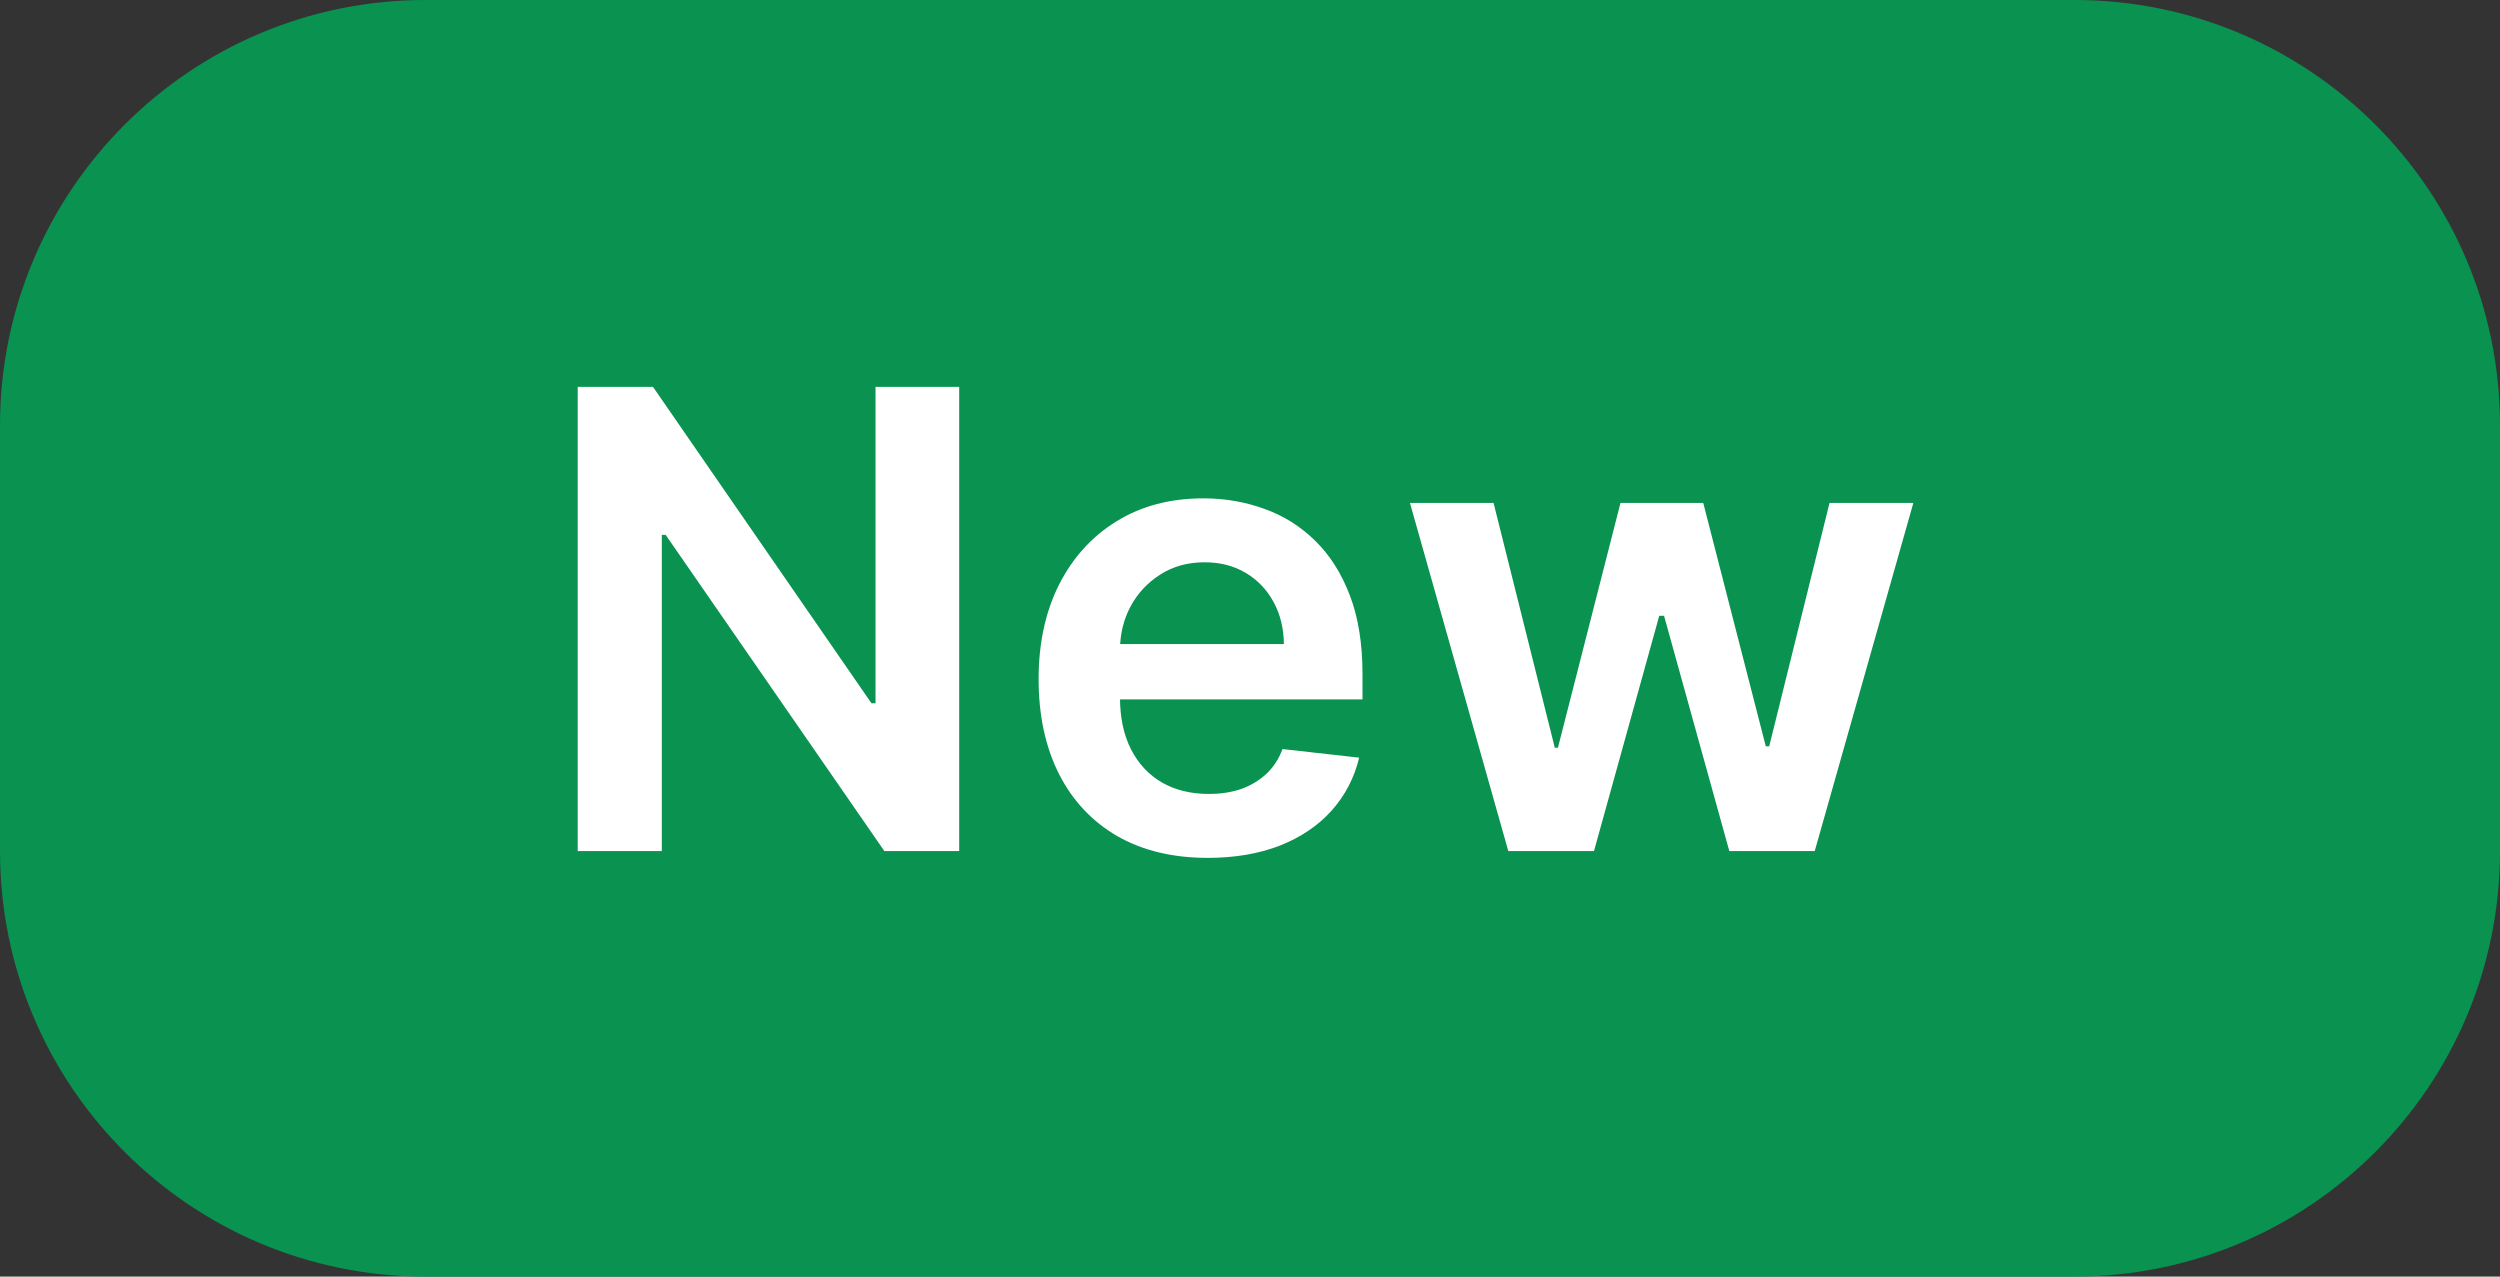
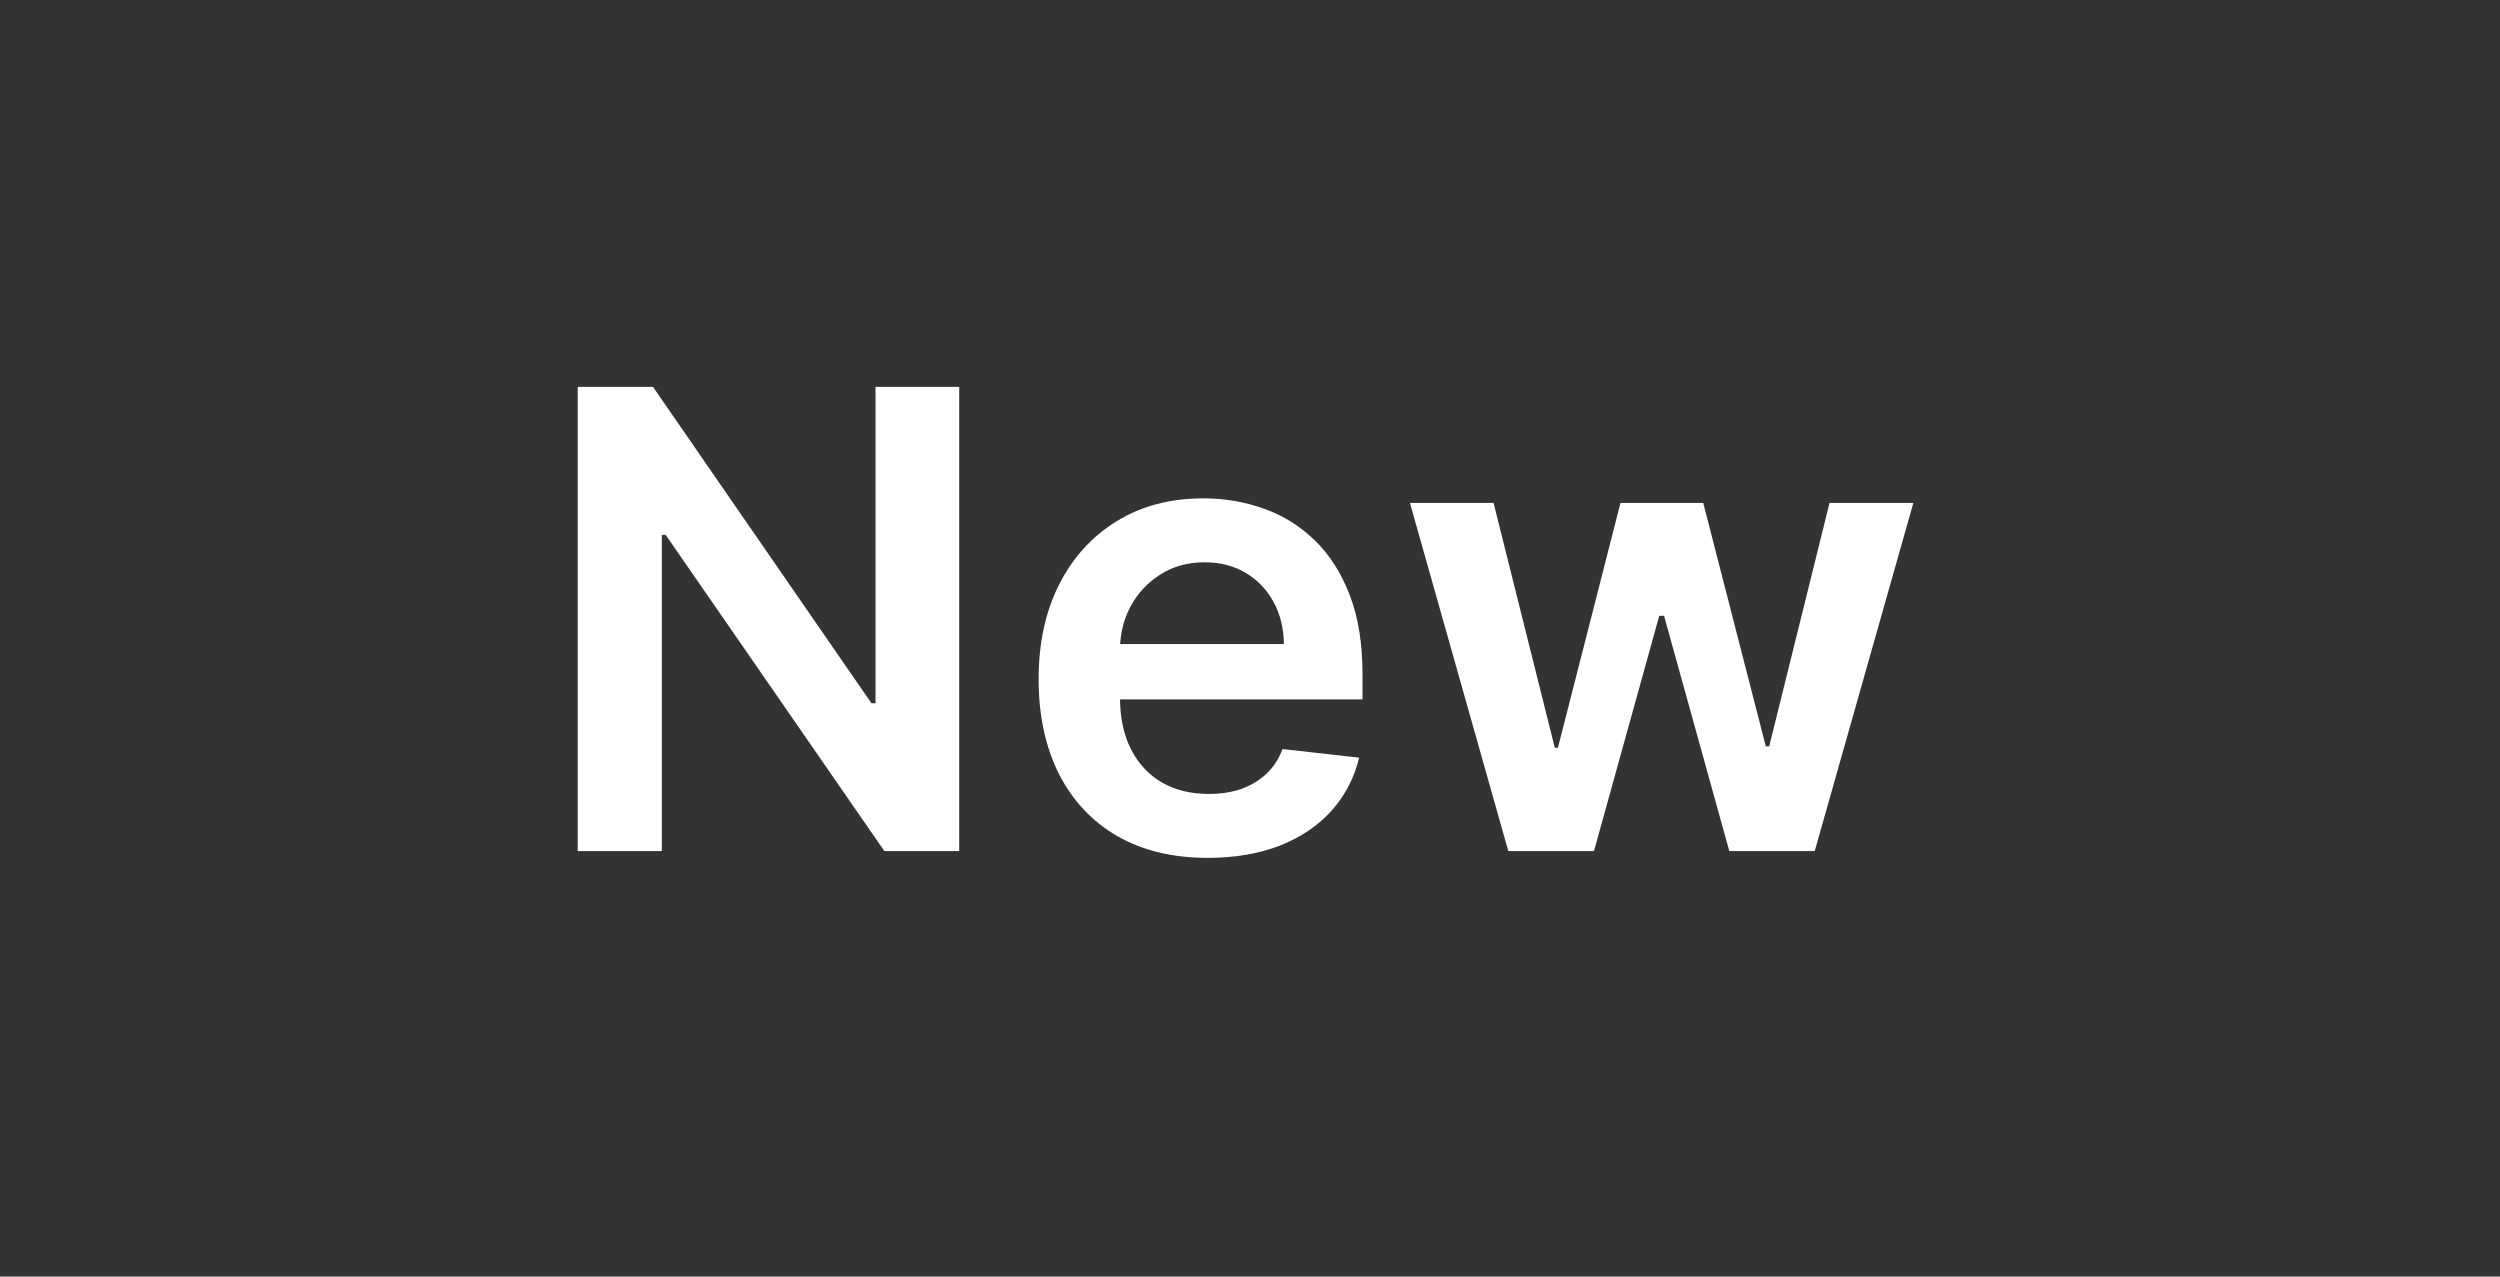
<svg xmlns="http://www.w3.org/2000/svg" width="47" height="24" viewBox="0 0 47 24" fill="none">
  <rect x="0" y="0" width="47" height="24" fill="#333333" stroke="none" />
-   <path d="M0 8C0 3.582 3.582 0 8 0H39C43.418 0 47 3.582 47 8V16C47 20.418 43.418 24 39 24H8C3.582 24 0 20.418 0 16V8Z" fill="#099250" />
  <path d="M18.033 7.273V16H16.626L12.514 10.055H12.442V16H10.861V7.273H12.276L16.384 13.222H16.46V7.273H18.033ZM22.705 16.128C22.049 16.128 21.482 15.992 21.005 15.719C20.53 15.443 20.165 15.054 19.909 14.551C19.654 14.046 19.526 13.45 19.526 12.766C19.526 12.092 19.654 11.501 19.909 10.993C20.168 10.482 20.529 10.084 20.992 9.8C21.455 9.513 21.999 9.369 22.624 9.369C23.027 9.369 23.408 9.435 23.766 9.565C24.127 9.693 24.445 9.892 24.721 10.162C24.999 10.432 25.218 10.776 25.377 11.193C25.536 11.608 25.615 12.102 25.615 12.676V13.149H20.25V12.109H24.137C24.134 11.814 24.07 11.551 23.945 11.321C23.82 11.088 23.645 10.905 23.421 10.771C23.199 10.638 22.941 10.571 22.645 10.571C22.33 10.571 22.053 10.648 21.814 10.801C21.576 10.952 21.39 11.151 21.256 11.398C21.125 11.642 21.059 11.911 21.056 12.203V13.111C21.056 13.492 21.125 13.818 21.265 14.091C21.404 14.361 21.598 14.568 21.848 14.713C22.098 14.855 22.391 14.926 22.726 14.926C22.951 14.926 23.154 14.895 23.336 14.832C23.517 14.767 23.675 14.672 23.809 14.547C23.942 14.422 24.043 14.267 24.111 14.082L25.552 14.244C25.461 14.625 25.287 14.957 25.032 15.242C24.779 15.523 24.455 15.742 24.06 15.898C23.665 16.051 23.213 16.128 22.705 16.128ZM28.356 16L26.507 9.455H28.079L29.23 14.057H29.289L30.465 9.455H32.021L33.197 14.031H33.261L34.395 9.455H35.971L34.117 16H32.511L31.284 11.577H31.194L29.967 16H28.356Z" fill="#FFFFFF" />
</svg>